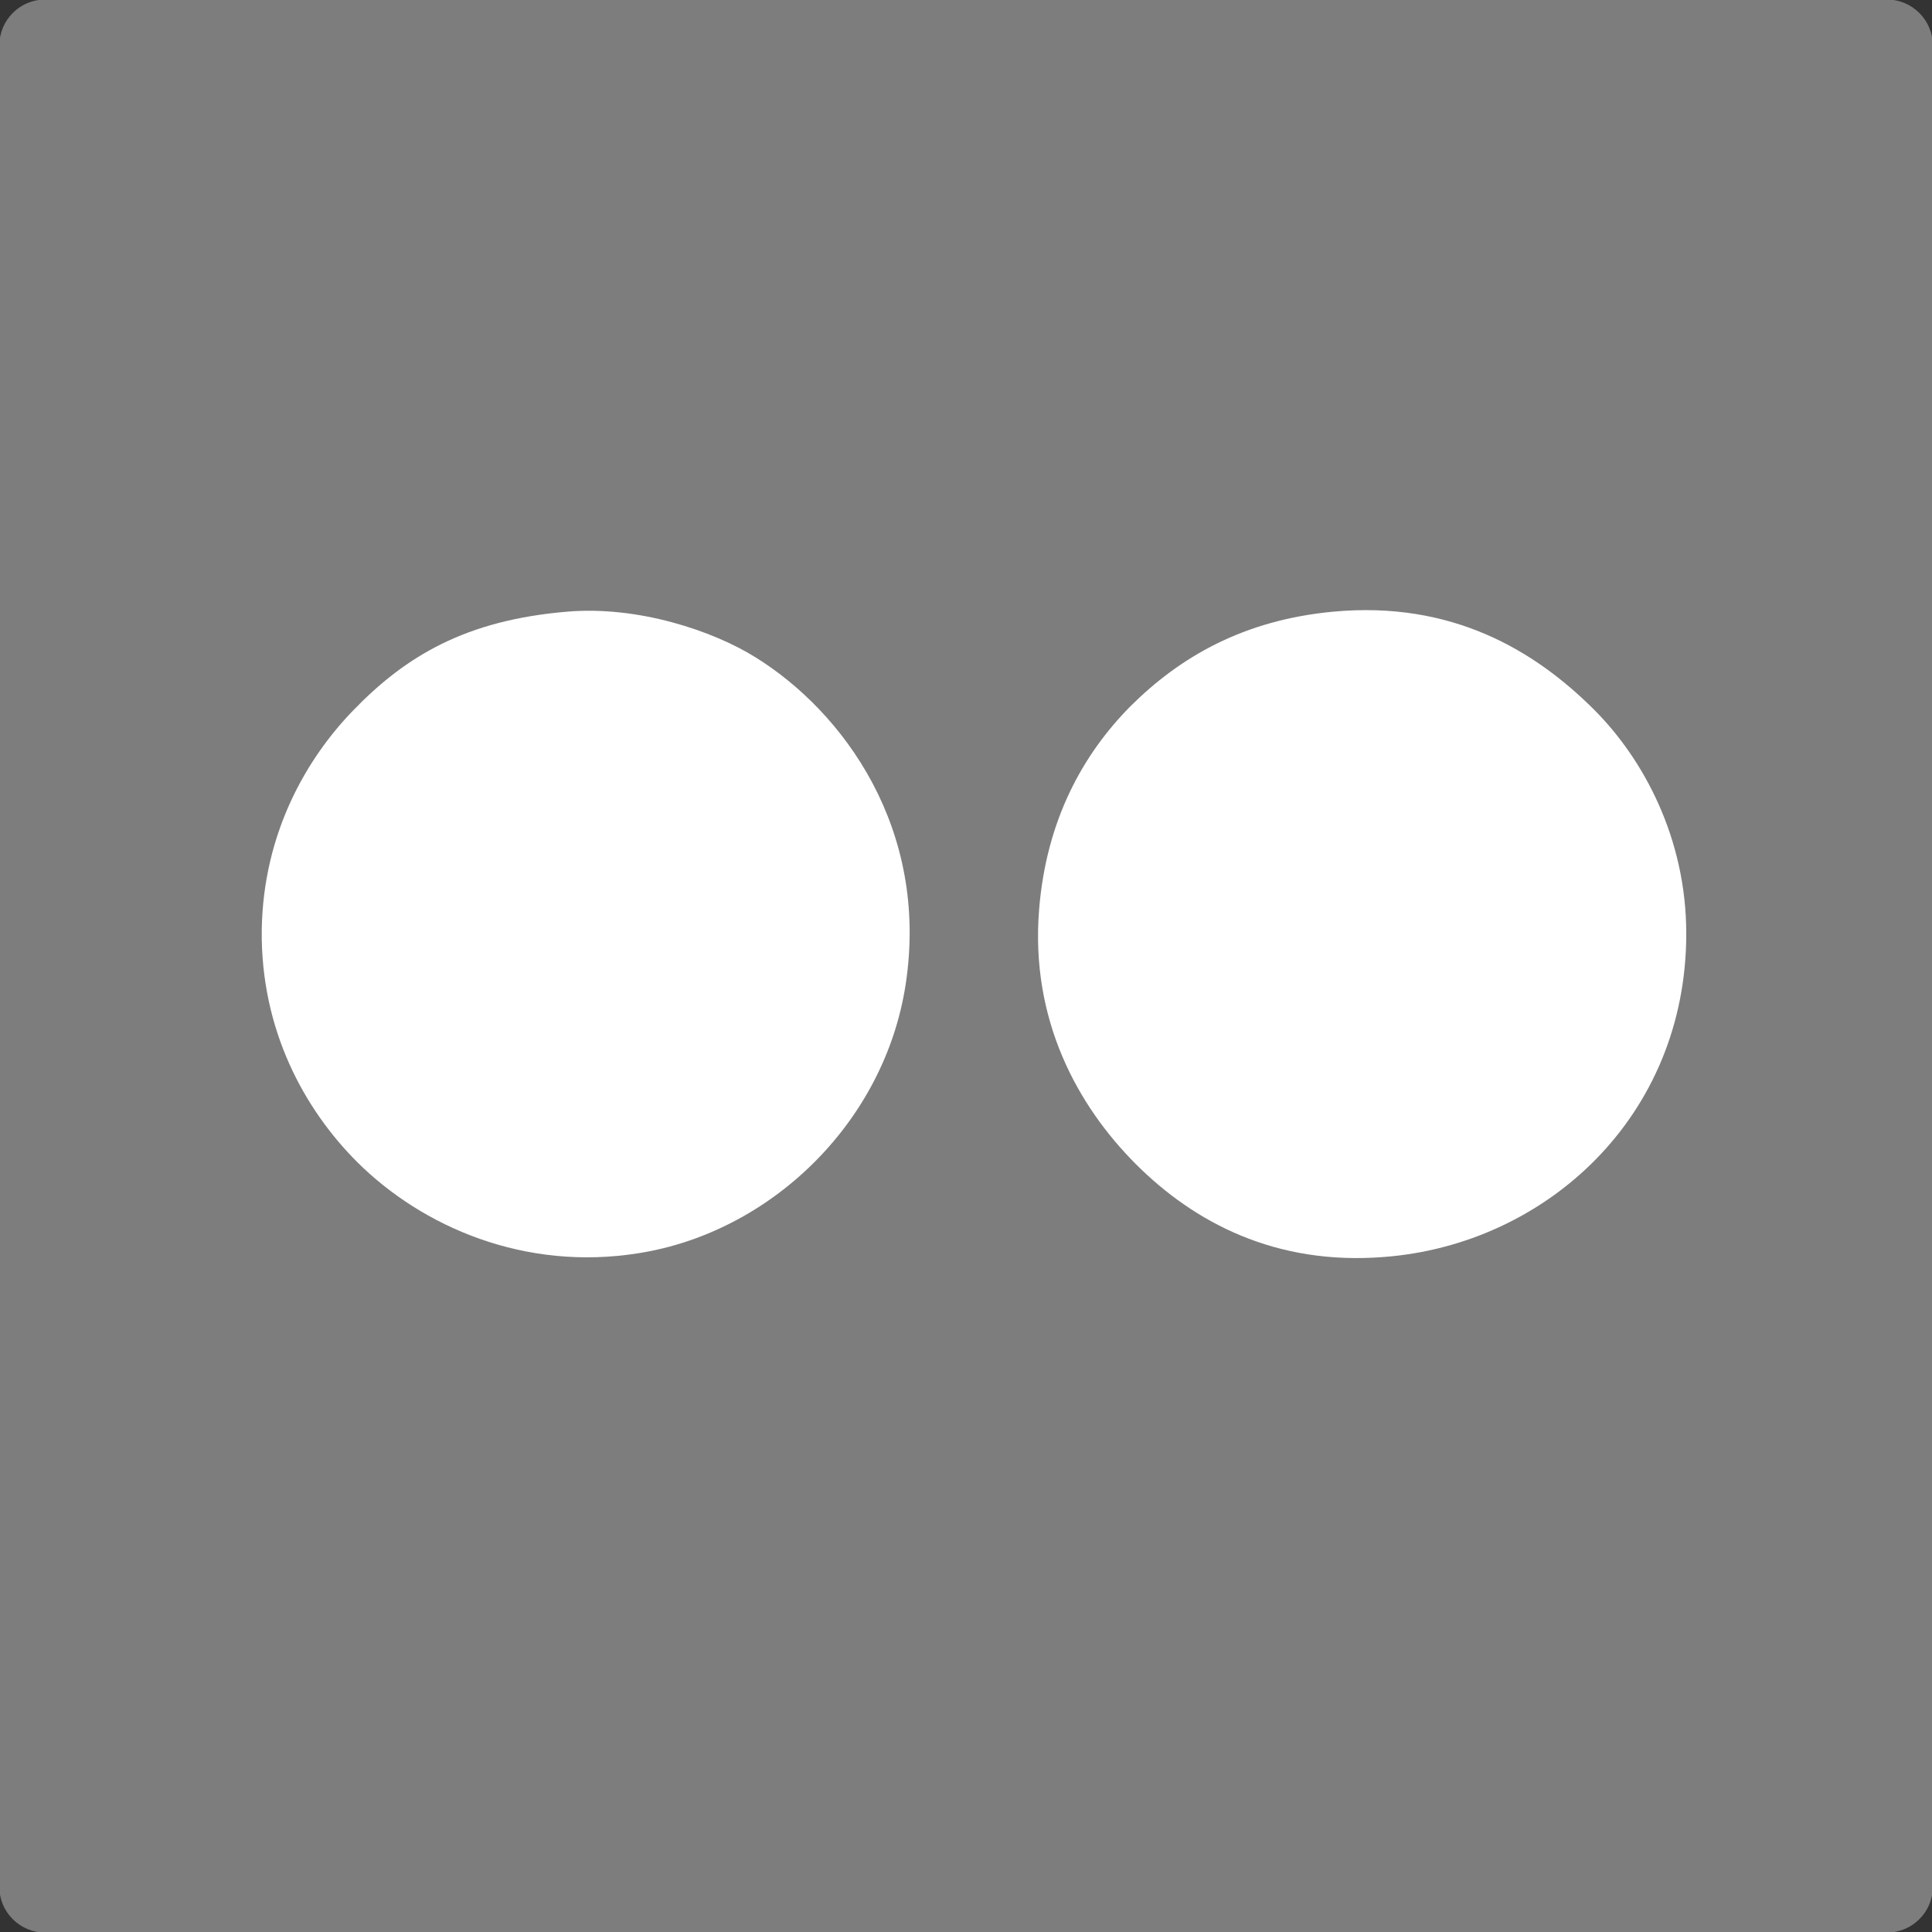
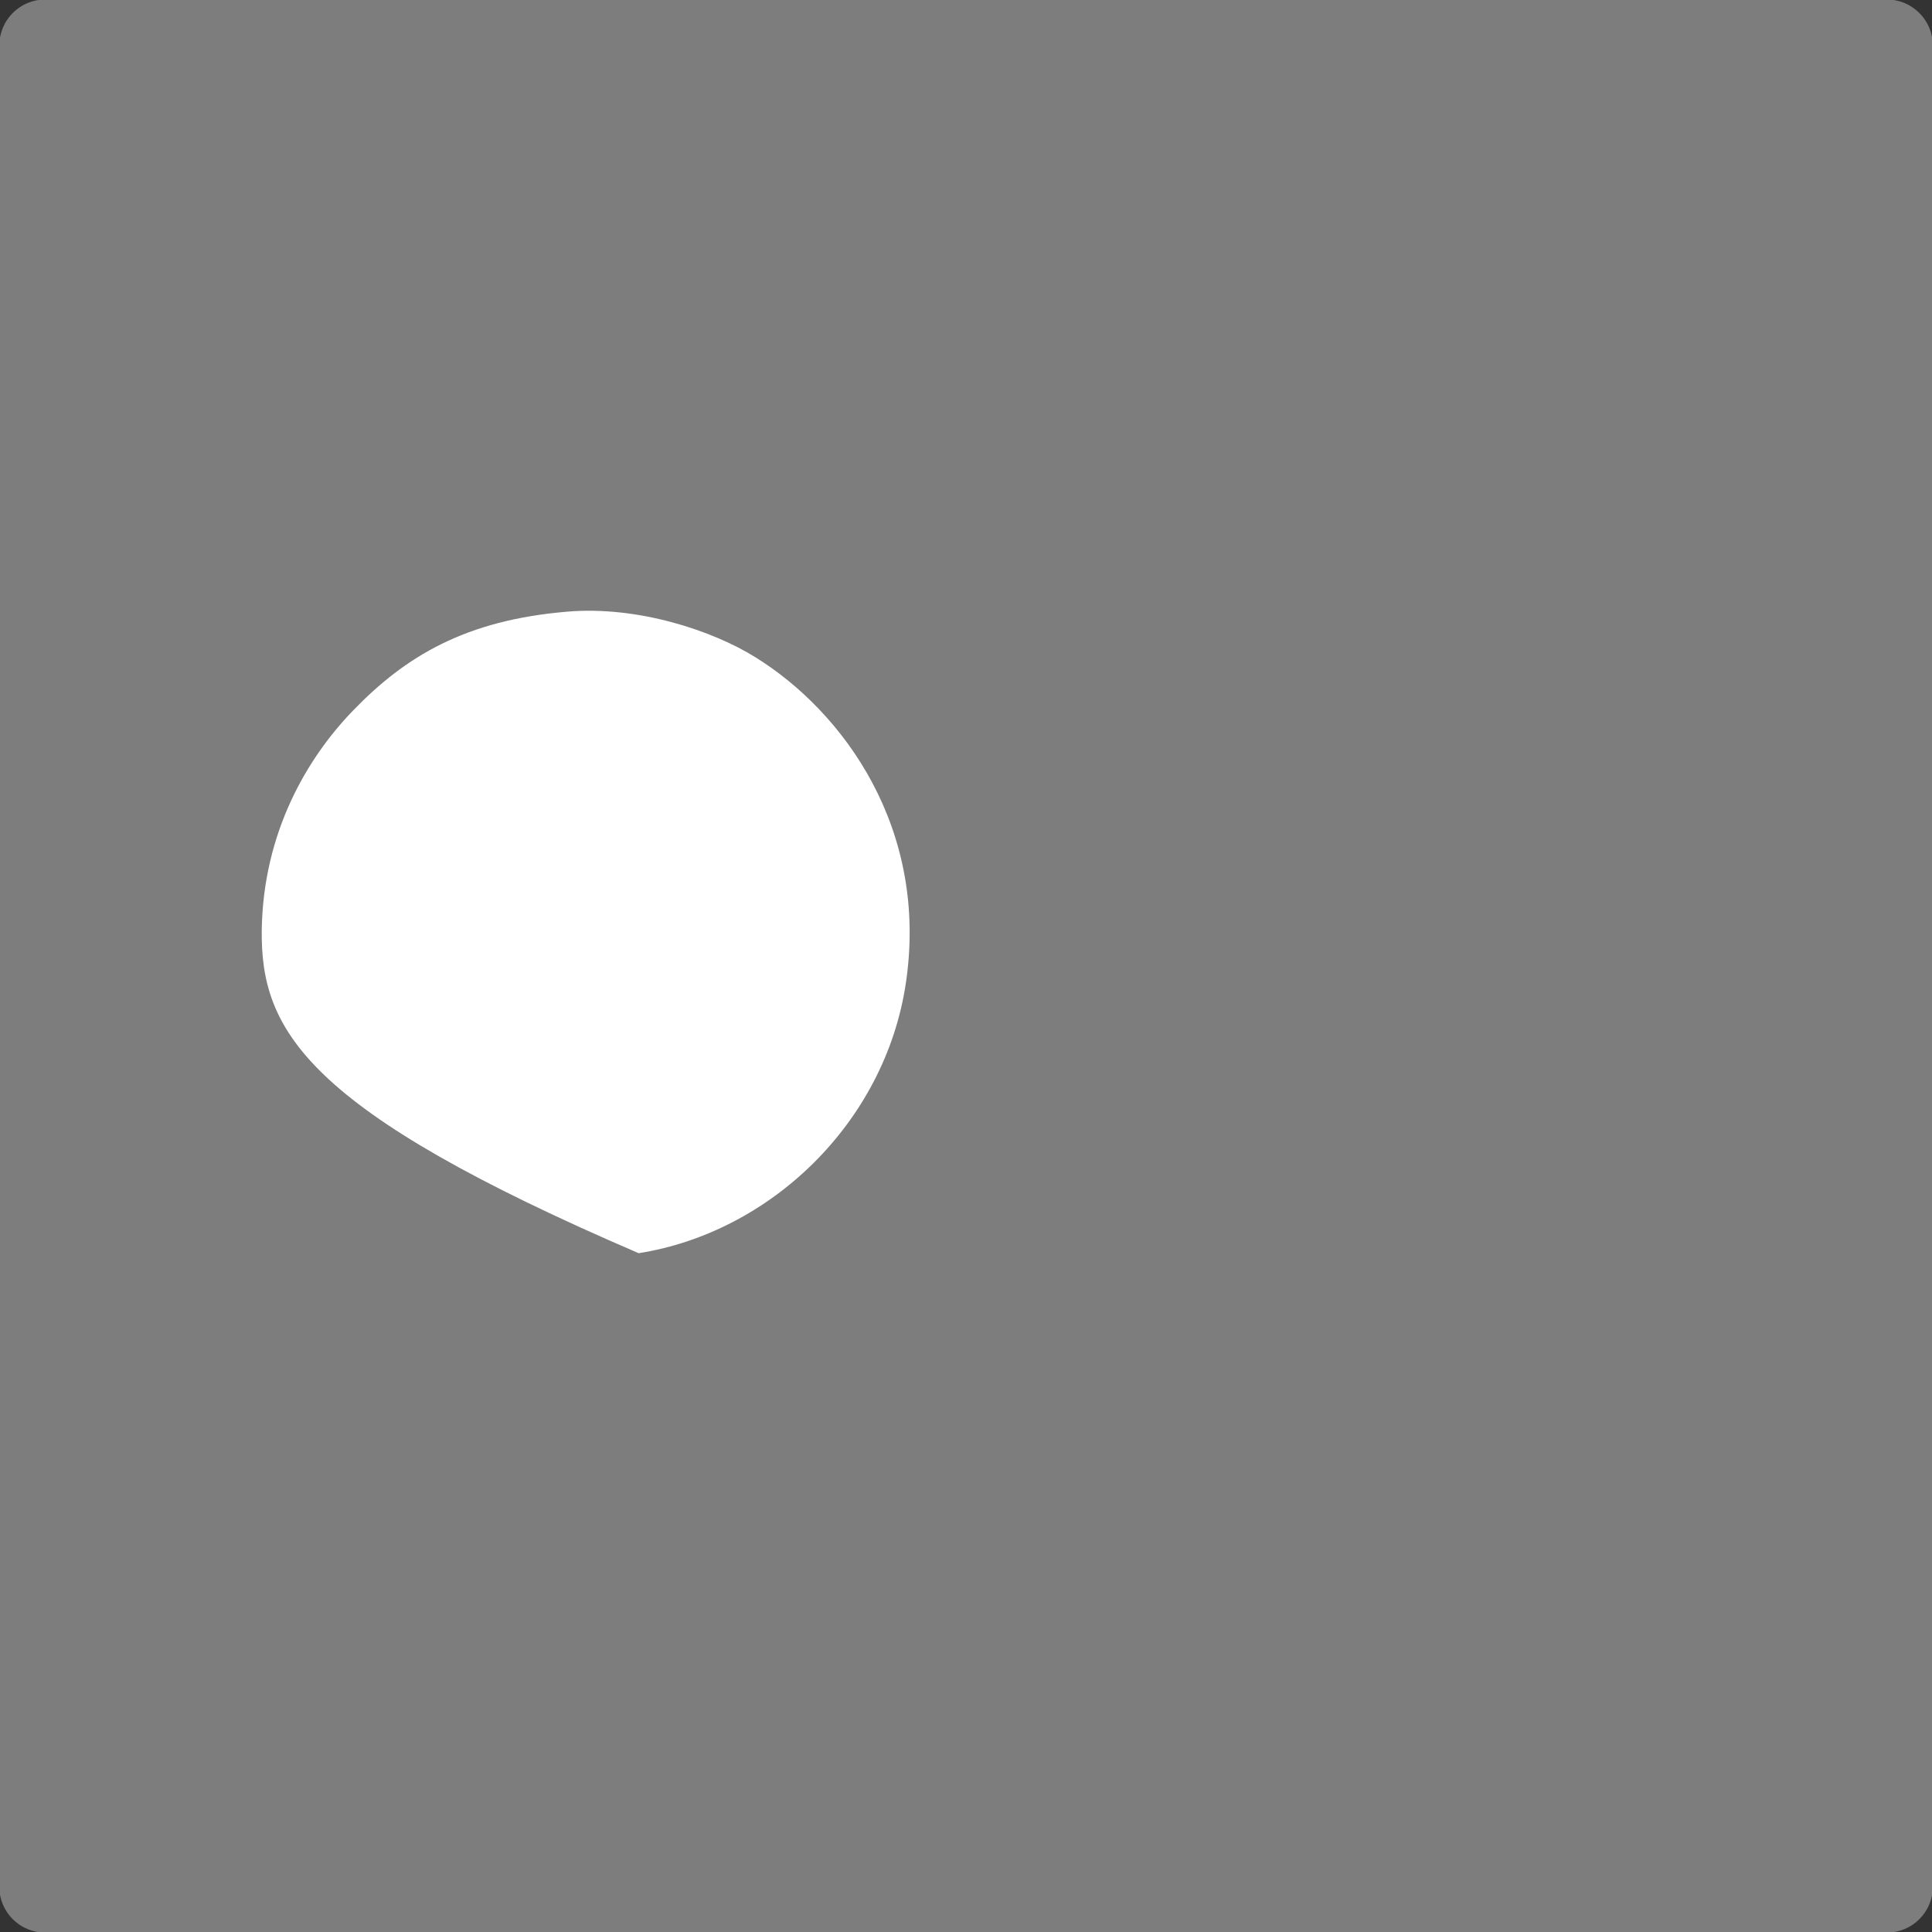
<svg xmlns="http://www.w3.org/2000/svg" version="1.1" id="Capa_1" x="0px" y="0px" width="15.449px" height="15.449px" viewBox="0 0 15.449 15.449" enable-background="new 0 0 15.449 15.449" xml:space="preserve">
  <rect x="0" y="0" width="15.449" height="15.449" fill="#333333" stroke="none" />
  <path fill="#7D7D7D" d="M15.455,0.362c0-0.203-0.166-0.366-0.367-0.366H0.361c-0.201,0-0.366,0.164-0.366,0.366V15.09  c0,0.201,0.166,0.364,0.366,0.364h14.727c0.201,0,0.367-0.163,0.367-0.364V0.362z" />
-   <path fill="#FFFFFF" d="M4.536,4.891C5.101,4.843,5.7,5.043,6.041,5.256c0.702,0.435,1.391,1.372,1.201,2.616  C7.072,8.98,6.16,9.855,5.107,10.021c-0.91,0.146-1.729-0.209-2.252-0.73C2.437,8.873,2.084,8.239,2.093,7.436  c0.012-0.779,0.362-1.374,0.73-1.754C3.244,5.246,3.724,4.959,4.536,4.891z" />
-   <path fill="#FFFFFF" d="M10.662,4.891c0.951-0.088,1.615,0.312,2.092,0.791c0.385,0.388,0.73,1.017,0.73,1.784  c0,1.464-1.123,2.485-2.414,2.585c-0.871,0.07-1.521-0.276-1.988-0.743c-0.463-0.464-0.844-1.15-0.773-2.034  C8.367,6.549,8.666,6.026,9.037,5.65C9.434,5.254,9.943,4.958,10.662,4.891z" />
+   <path fill="#FFFFFF" d="M4.536,4.891C5.101,4.843,5.7,5.043,6.041,5.256c0.702,0.435,1.391,1.372,1.201,2.616  C7.072,8.98,6.16,9.855,5.107,10.021C2.437,8.873,2.084,8.239,2.093,7.436  c0.012-0.779,0.362-1.374,0.73-1.754C3.244,5.246,3.724,4.959,4.536,4.891z" />
</svg>